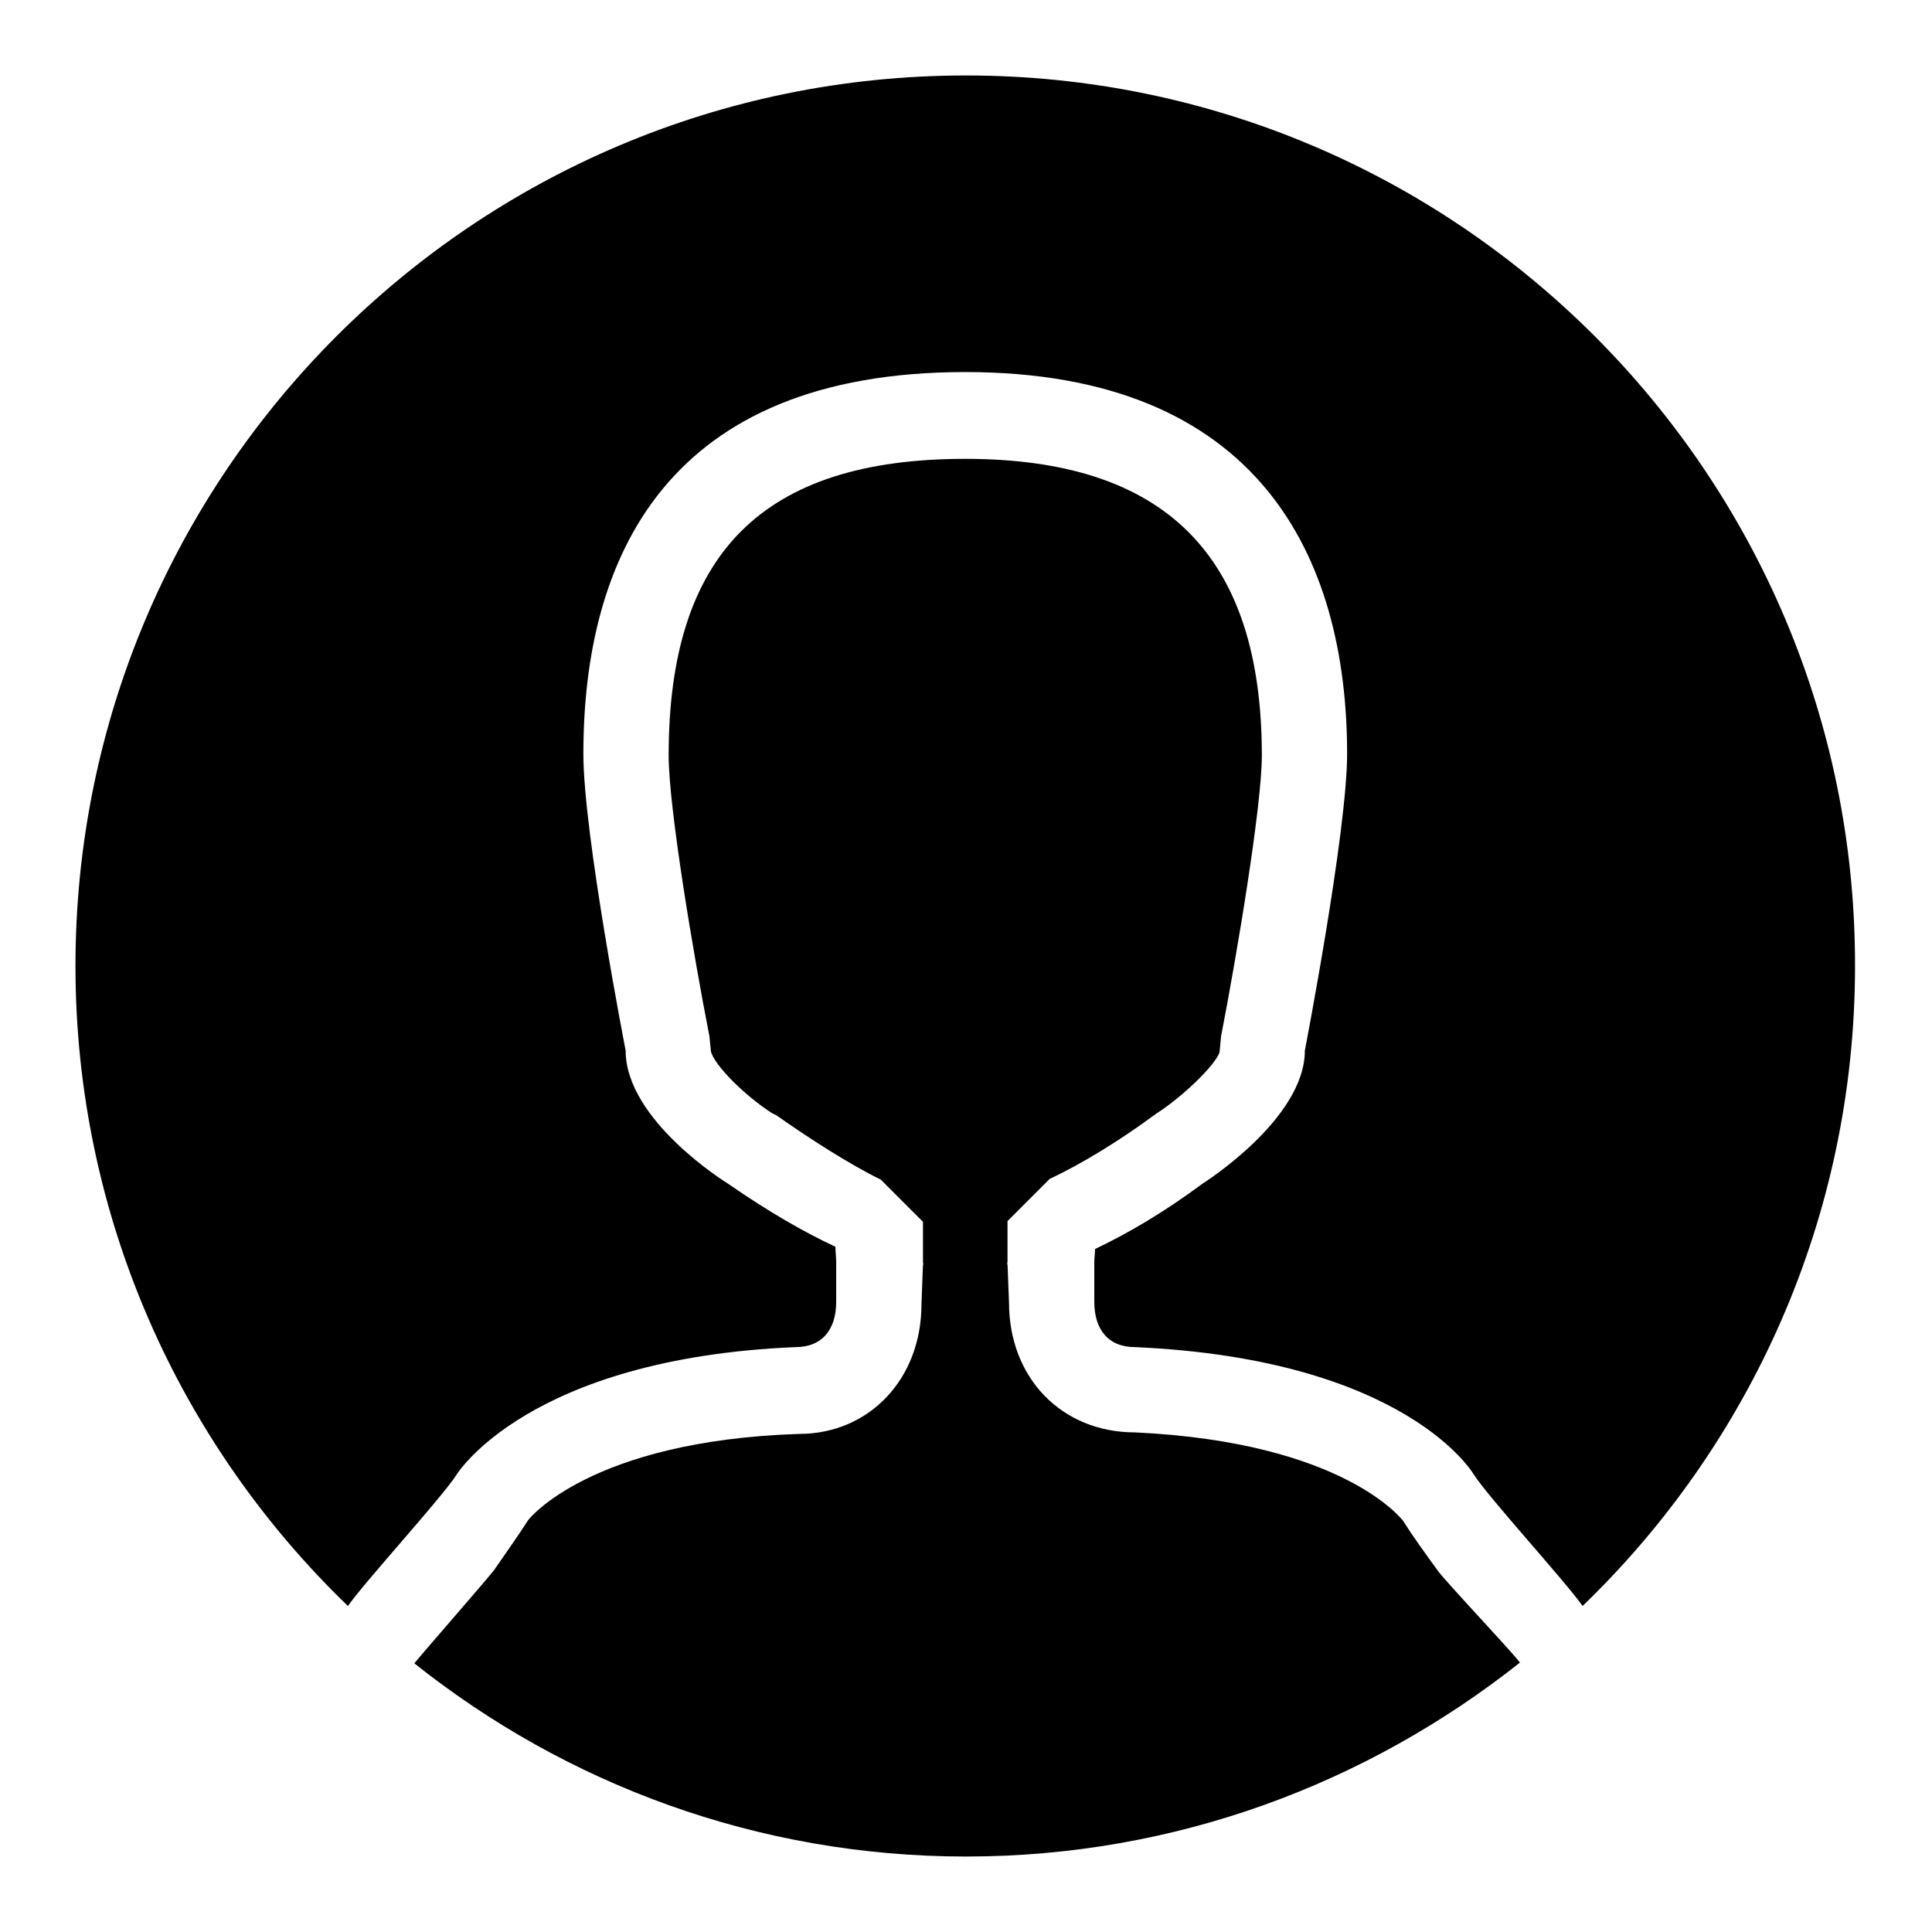
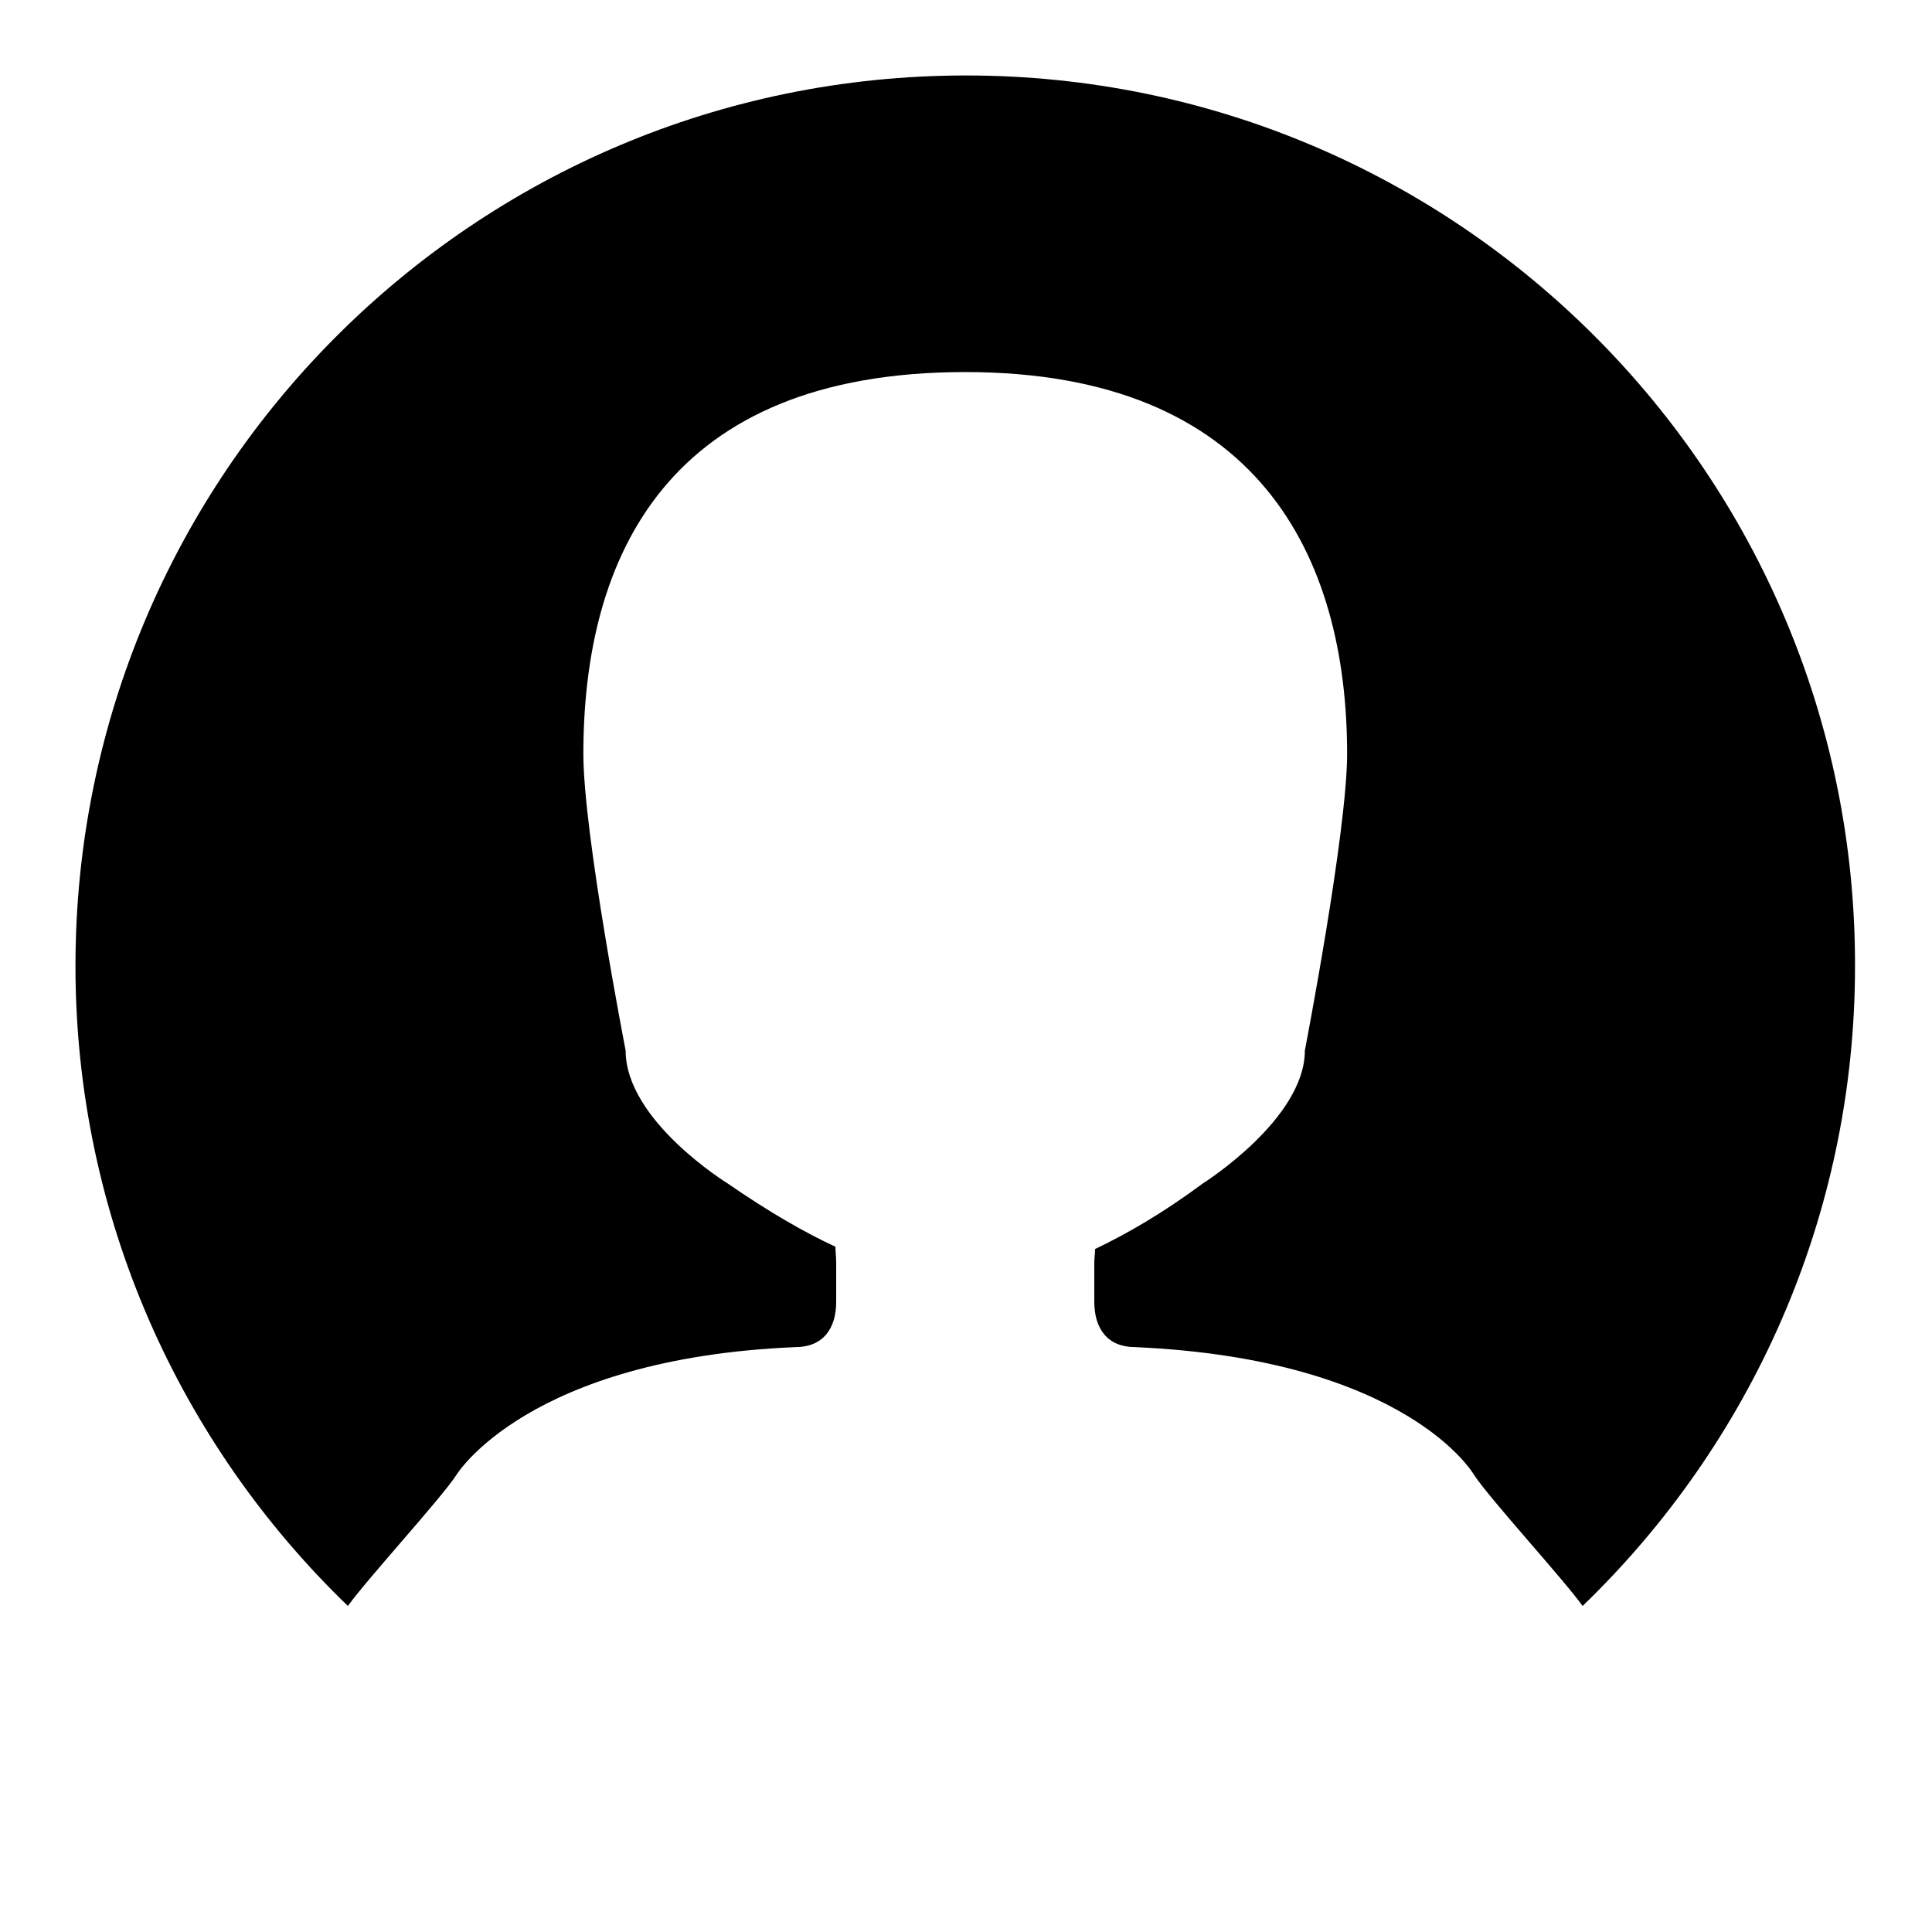
<svg xmlns="http://www.w3.org/2000/svg" version="1.1" x="0px" y="0px" viewBox="0 0 256 256" enable-background="new 0 0 256 256" xml:space="preserve">
  <g>
    <g>
      <path fill="#000000" d="M128,10C62.8,10,10,62.9,10,128c0,33.3,13.9,63.4,36.1,84.8c2.4-3.4,12.4-14.3,14.4-17.4c0,0,9.4-15.4,44.9-16.9c3.6,0,5.4-2.4,5.4-6l0,0c0-2.9,0-5.2,0-5.2c0-0.7-0.1-1.4-0.1-2.1c-4.1-1.9-8.8-4.6-14.3-8.4c0,0-13.5-8.3-13.5-17.6c0,0-5.6-28.7-5.6-39.3c0-26.1,11.1-50.6,50.6-50.6c38.9,0,50.6,24.5,50.6,50.6c0,10.3-5.6,39.3-5.6,39.3c0,9.1-13.5,17.6-13.5,17.6c-5.4,4-10.1,6.7-14.3,8.7c0,0.6-0.1,1.2-0.1,1.8c0,0,0,2.3,0,5.2l0,0c0,3.6,1.8,6,5.4,6c36.1,1.6,44.9,16.9,44.9,16.9c2,3.1,12,14,14.4,17.4c22.2-21.4,36.1-51.5,36.1-84.8C245.9,62.9,193.1,10,128,10z" />
-       <path fill="#000000" d="M185.9,201.5c-0.1-0.1-7.8-10.4-35.5-11.7c-9.7,0-16.7-7.2-16.7-17.2l-0.2-5.2c-0.1,0.8,0-0.7,0,0v-5.6l5.6-5.6c4.1-1.9,9.3-5.1,13.5-8.2l0.7-0.5c3.3-2.1,7.8-6.4,8.3-8.1l0.2-2.1c2.1-10.8,5.4-30.5,5.4-37.2c0-26.5-12.8-39.3-39.3-39.3c-26.8,0-39.3,12.5-39.3,39.3c0,6.9,3.3,26.5,5.4,37.2l0.2,2c0.4,1.8,4.5,5.9,8.1,8.2l0.6,0.3c4.4,3.1,9.7,6.5,13.8,8.5l5.6,5.6v5.6c0-0.8,0.1,0.8,0,0l-0.2,5.3c0,10-7,17.2-16.2,17.2c0,0,0,0,0,0C78.1,190.9,70,201.4,70,201.4c-1.4,2.2-3,4.4-4.5,6.6c-0.9,1.2-9.3,10.8-10.6,12.4C75,236.4,100.4,246,128,246c27.8,0,53.2-9.7,73.4-25.7c-1.2-1.6-10.1-11-10.9-12.2C188.9,205.9,187.3,203.7,185.9,201.5z" />
    </g>
  </g>
</svg>